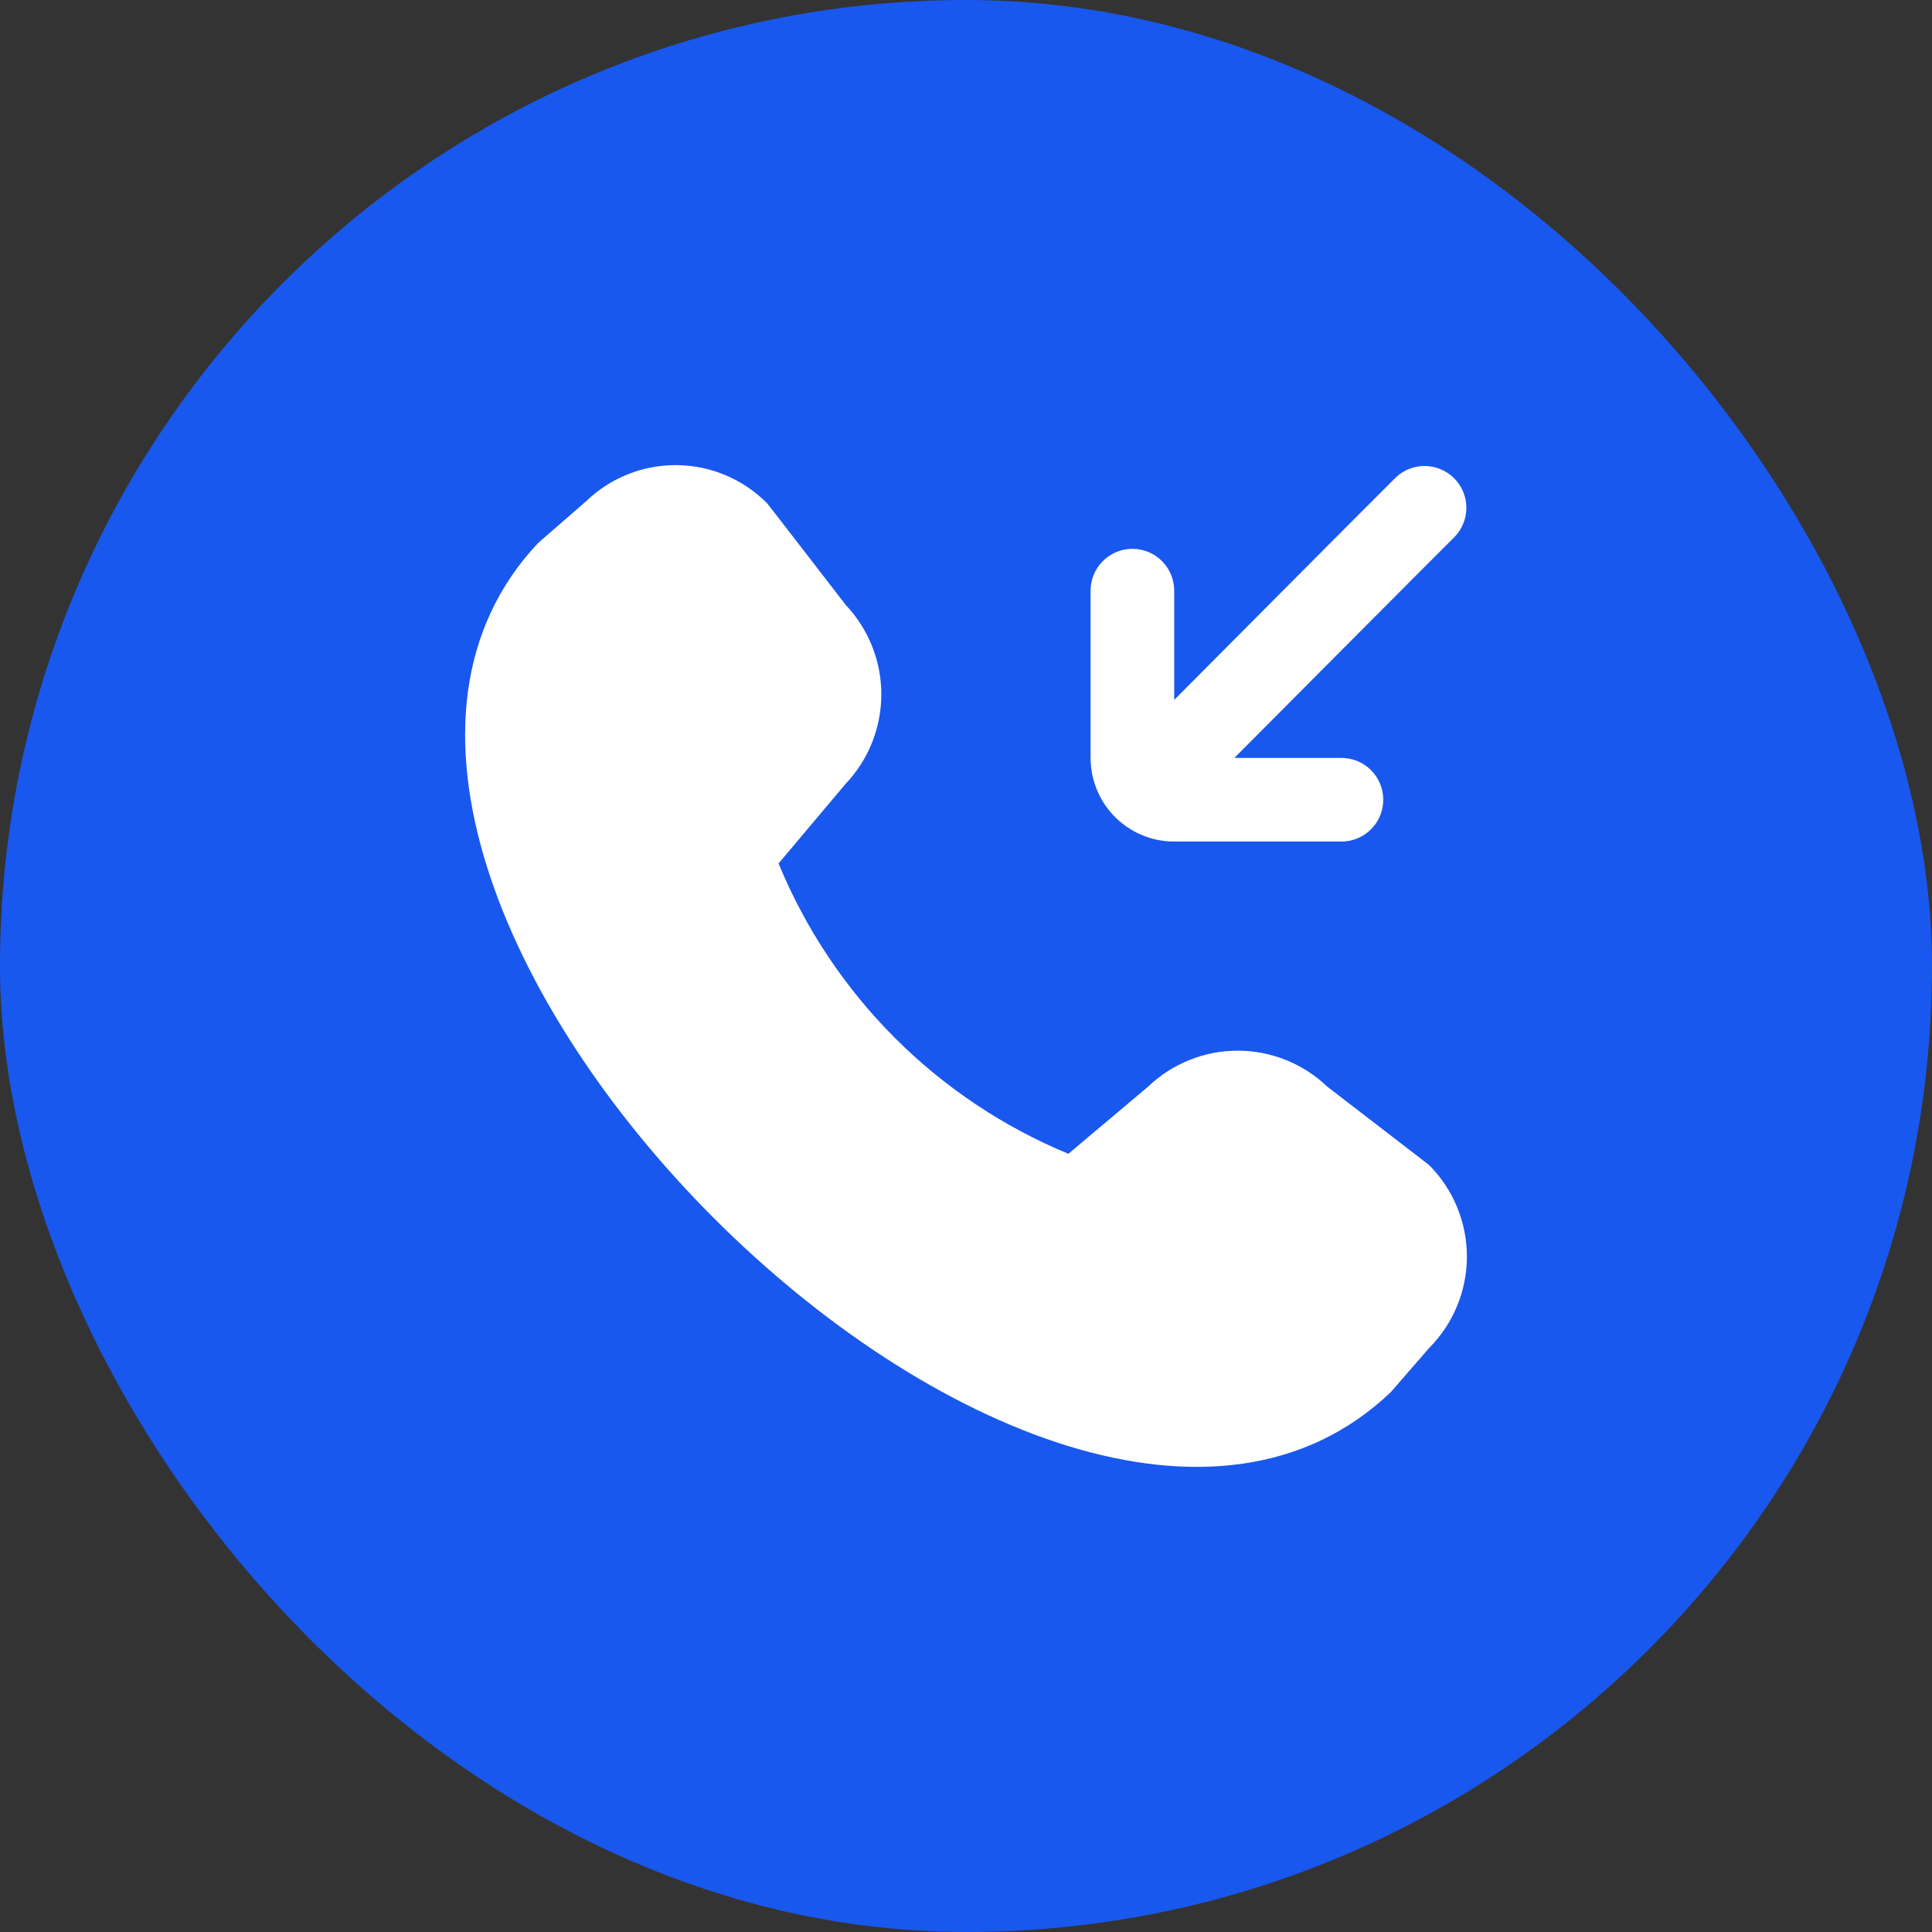
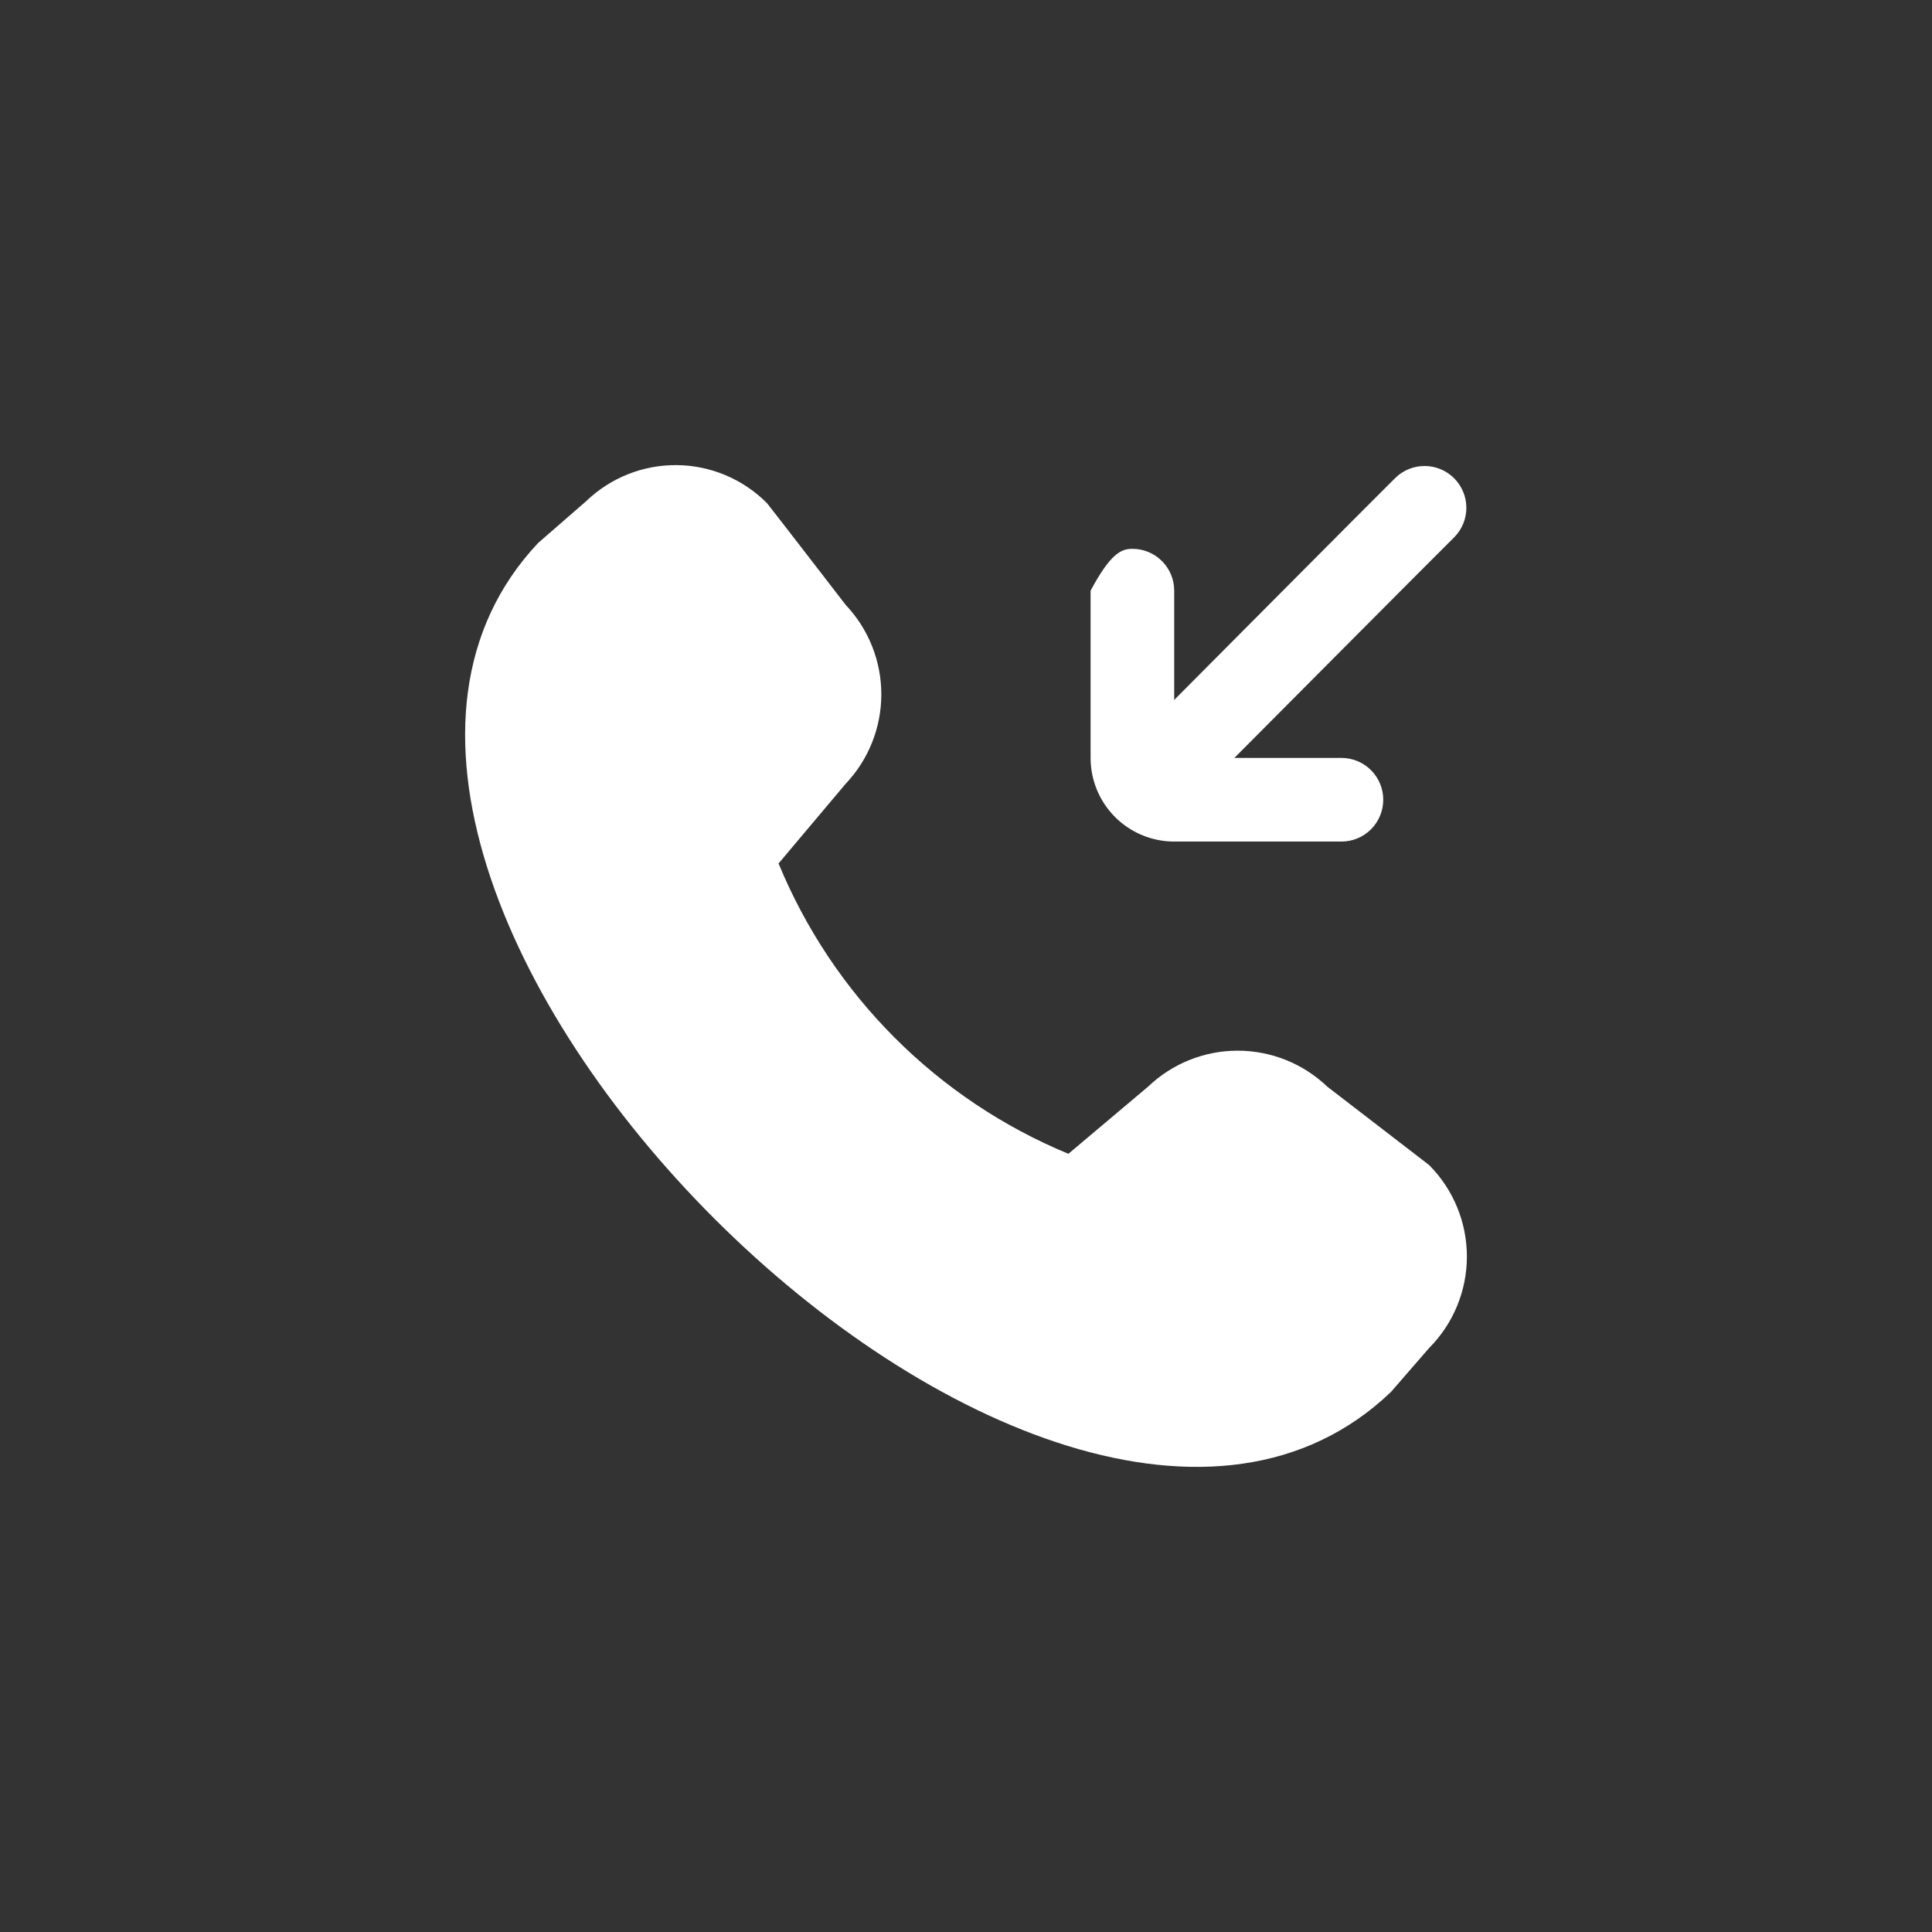
<svg xmlns="http://www.w3.org/2000/svg" width="258" height="258" viewBox="0 0 258 258" fill="none">
  <rect x="0" y="0" width="258" height="258" fill="#333333" stroke="none" />
-   <rect width="258" height="258" rx="129" fill="#1958EE" />
-   <path d="M145.638 101.212V78.874C145.638 77.393 146.226 75.973 147.273 74.926C148.32 73.878 149.74 73.29 151.221 73.29C152.702 73.29 154.122 73.878 155.169 74.926C156.216 75.973 156.804 77.393 156.804 78.874V93.467C160.321 89.937 183.045 67.074 186.356 63.796C187.409 62.779 188.819 62.216 190.283 62.229C191.747 62.242 193.148 62.829 194.183 63.864C195.218 64.9 195.805 66.3 195.818 67.765C195.831 69.229 195.268 70.639 194.251 71.693C190.945 74.965 168.328 97.711 164.838 101.212H179.137C180.618 101.212 182.038 101.801 183.085 102.848C184.132 103.895 184.72 105.316 184.72 106.797C184.72 108.278 184.132 109.698 183.085 110.746C182.038 111.793 180.618 112.381 179.137 112.381H156.804C153.843 112.381 151.002 111.204 148.908 109.11C146.814 107.015 145.638 104.174 145.638 101.212ZM177.211 145.078C173.987 142.01 169.706 140.302 165.256 140.308C160.806 140.314 156.53 142.035 153.315 145.112L142.673 154.08C133.987 150.485 126.096 145.209 119.455 138.555C112.813 131.902 107.551 124.001 103.97 115.307L112.903 104.697C115.971 101.475 117.685 97.197 117.692 92.747C117.698 88.297 115.996 84.015 112.937 80.784C112.937 80.784 102.596 67.365 102.423 67.192C99.238 63.985 94.919 62.16 90.4 62.112C85.88 62.064 81.523 63.796 78.27 66.935L71.85 72.519C28.753 118.368 139.965 229.655 185.747 185.884L190.839 180.02C194.073 176.775 195.889 172.38 195.889 167.799C195.889 163.217 194.073 158.822 190.839 155.577C190.655 155.426 177.211 145.084 177.211 145.084V145.078Z" fill="white" />
+   <path d="M145.638 101.212V78.874C148.32 73.878 149.74 73.29 151.221 73.29C152.702 73.29 154.122 73.878 155.169 74.926C156.216 75.973 156.804 77.393 156.804 78.874V93.467C160.321 89.937 183.045 67.074 186.356 63.796C187.409 62.779 188.819 62.216 190.283 62.229C191.747 62.242 193.148 62.829 194.183 63.864C195.218 64.9 195.805 66.3 195.818 67.765C195.831 69.229 195.268 70.639 194.251 71.693C190.945 74.965 168.328 97.711 164.838 101.212H179.137C180.618 101.212 182.038 101.801 183.085 102.848C184.132 103.895 184.72 105.316 184.72 106.797C184.72 108.278 184.132 109.698 183.085 110.746C182.038 111.793 180.618 112.381 179.137 112.381H156.804C153.843 112.381 151.002 111.204 148.908 109.11C146.814 107.015 145.638 104.174 145.638 101.212ZM177.211 145.078C173.987 142.01 169.706 140.302 165.256 140.308C160.806 140.314 156.53 142.035 153.315 145.112L142.673 154.08C133.987 150.485 126.096 145.209 119.455 138.555C112.813 131.902 107.551 124.001 103.97 115.307L112.903 104.697C115.971 101.475 117.685 97.197 117.692 92.747C117.698 88.297 115.996 84.015 112.937 80.784C112.937 80.784 102.596 67.365 102.423 67.192C99.238 63.985 94.919 62.16 90.4 62.112C85.88 62.064 81.523 63.796 78.27 66.935L71.85 72.519C28.753 118.368 139.965 229.655 185.747 185.884L190.839 180.02C194.073 176.775 195.889 172.38 195.889 167.799C195.889 163.217 194.073 158.822 190.839 155.577C190.655 155.426 177.211 145.084 177.211 145.084V145.078Z" fill="white" />
</svg>